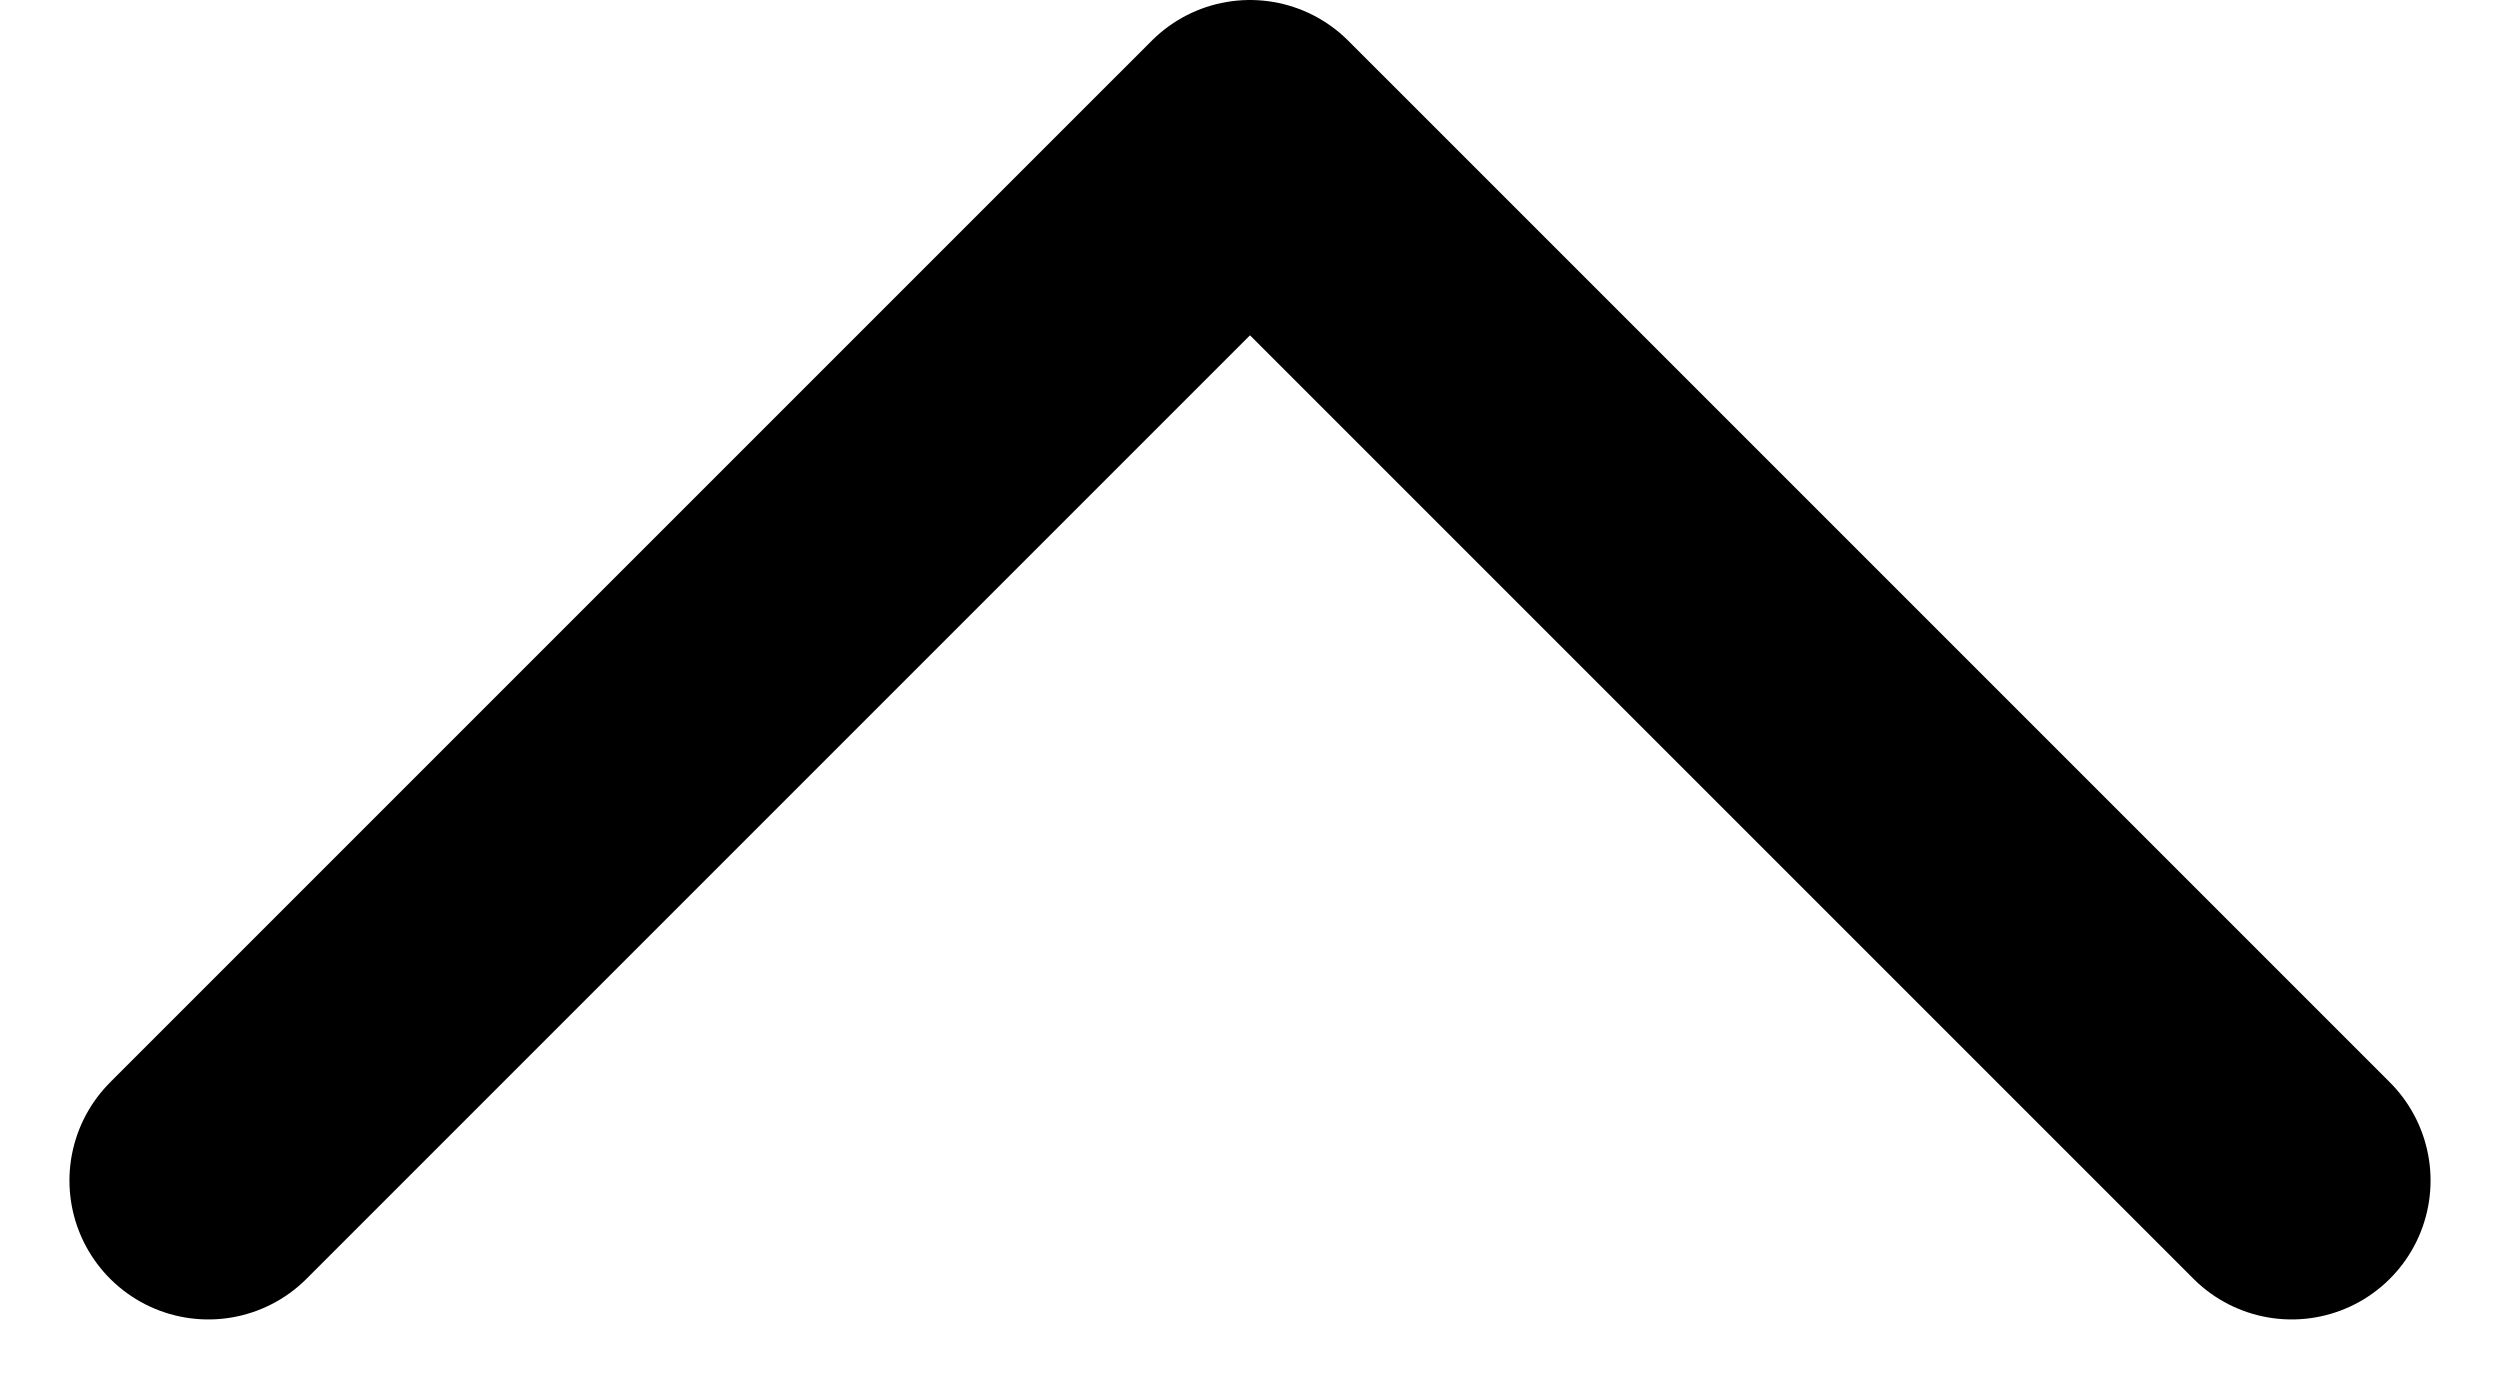
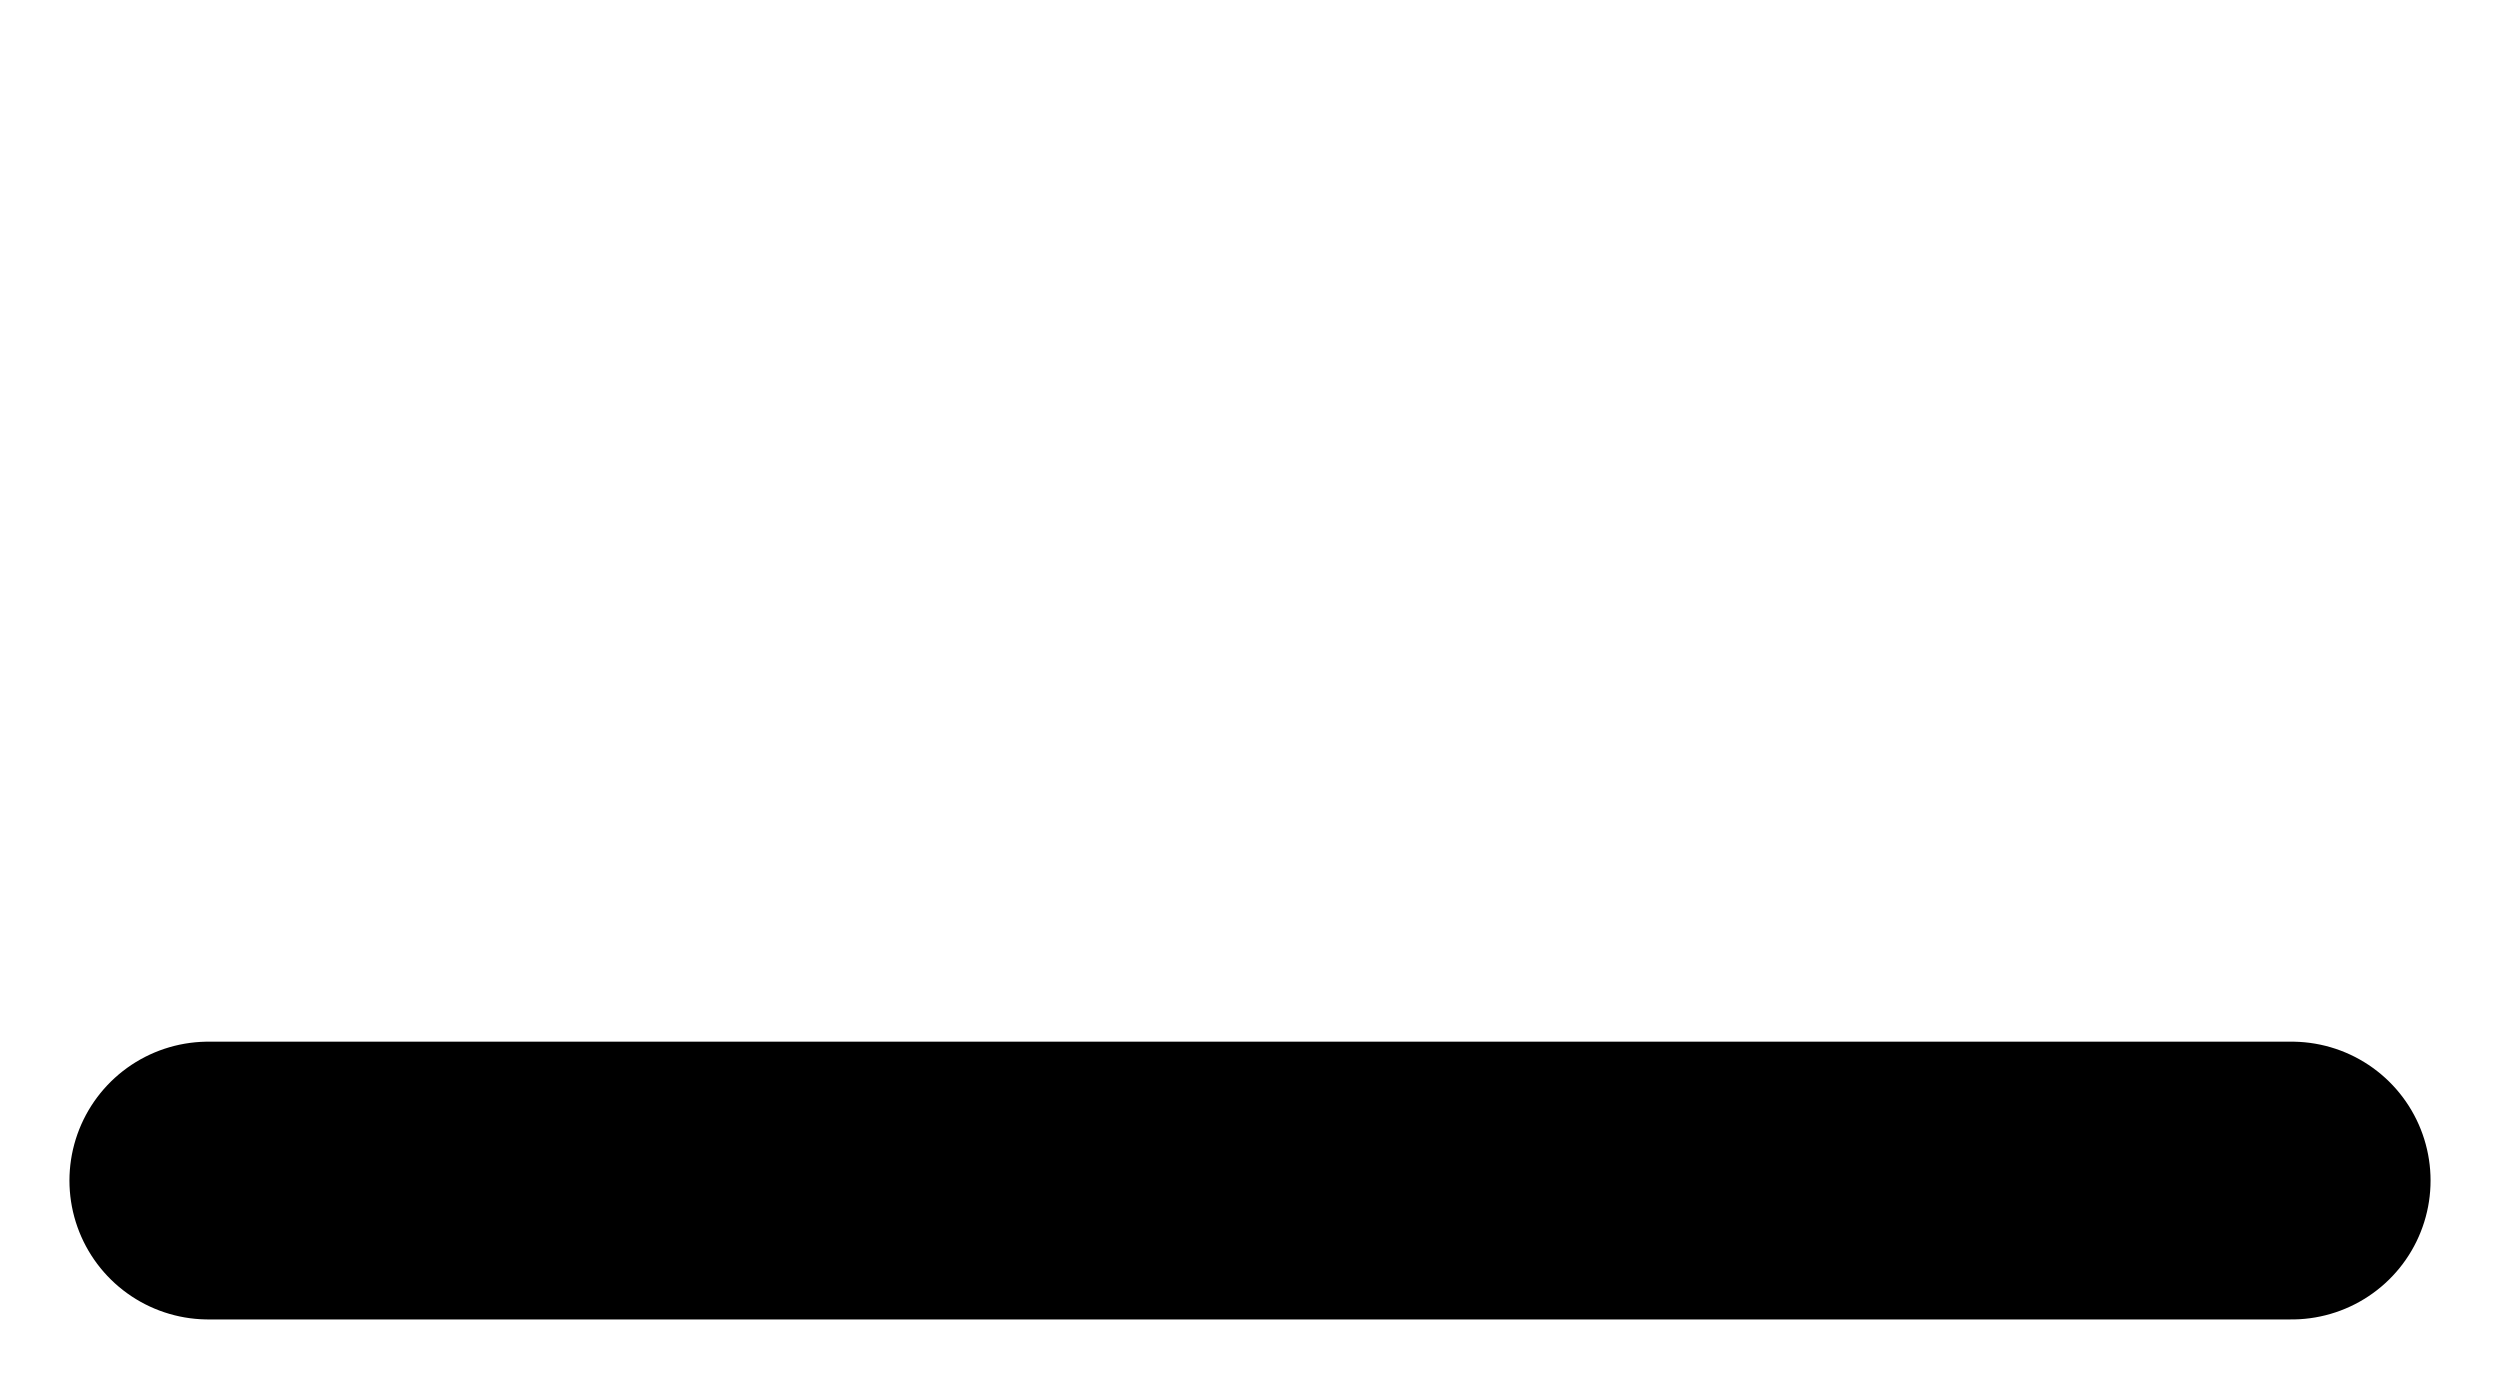
<svg xmlns="http://www.w3.org/2000/svg" width="18" height="10" viewBox="0 0 18 10" fill="none">
-   <path d="M16.5 8.5L9 1L1.5 8.5" stroke="black" stroke-width="2" stroke-linecap="round" stroke-linejoin="round" />
+   <path d="M16.5 8.5L1.5 8.5" stroke="black" stroke-width="2" stroke-linecap="round" stroke-linejoin="round" />
</svg>